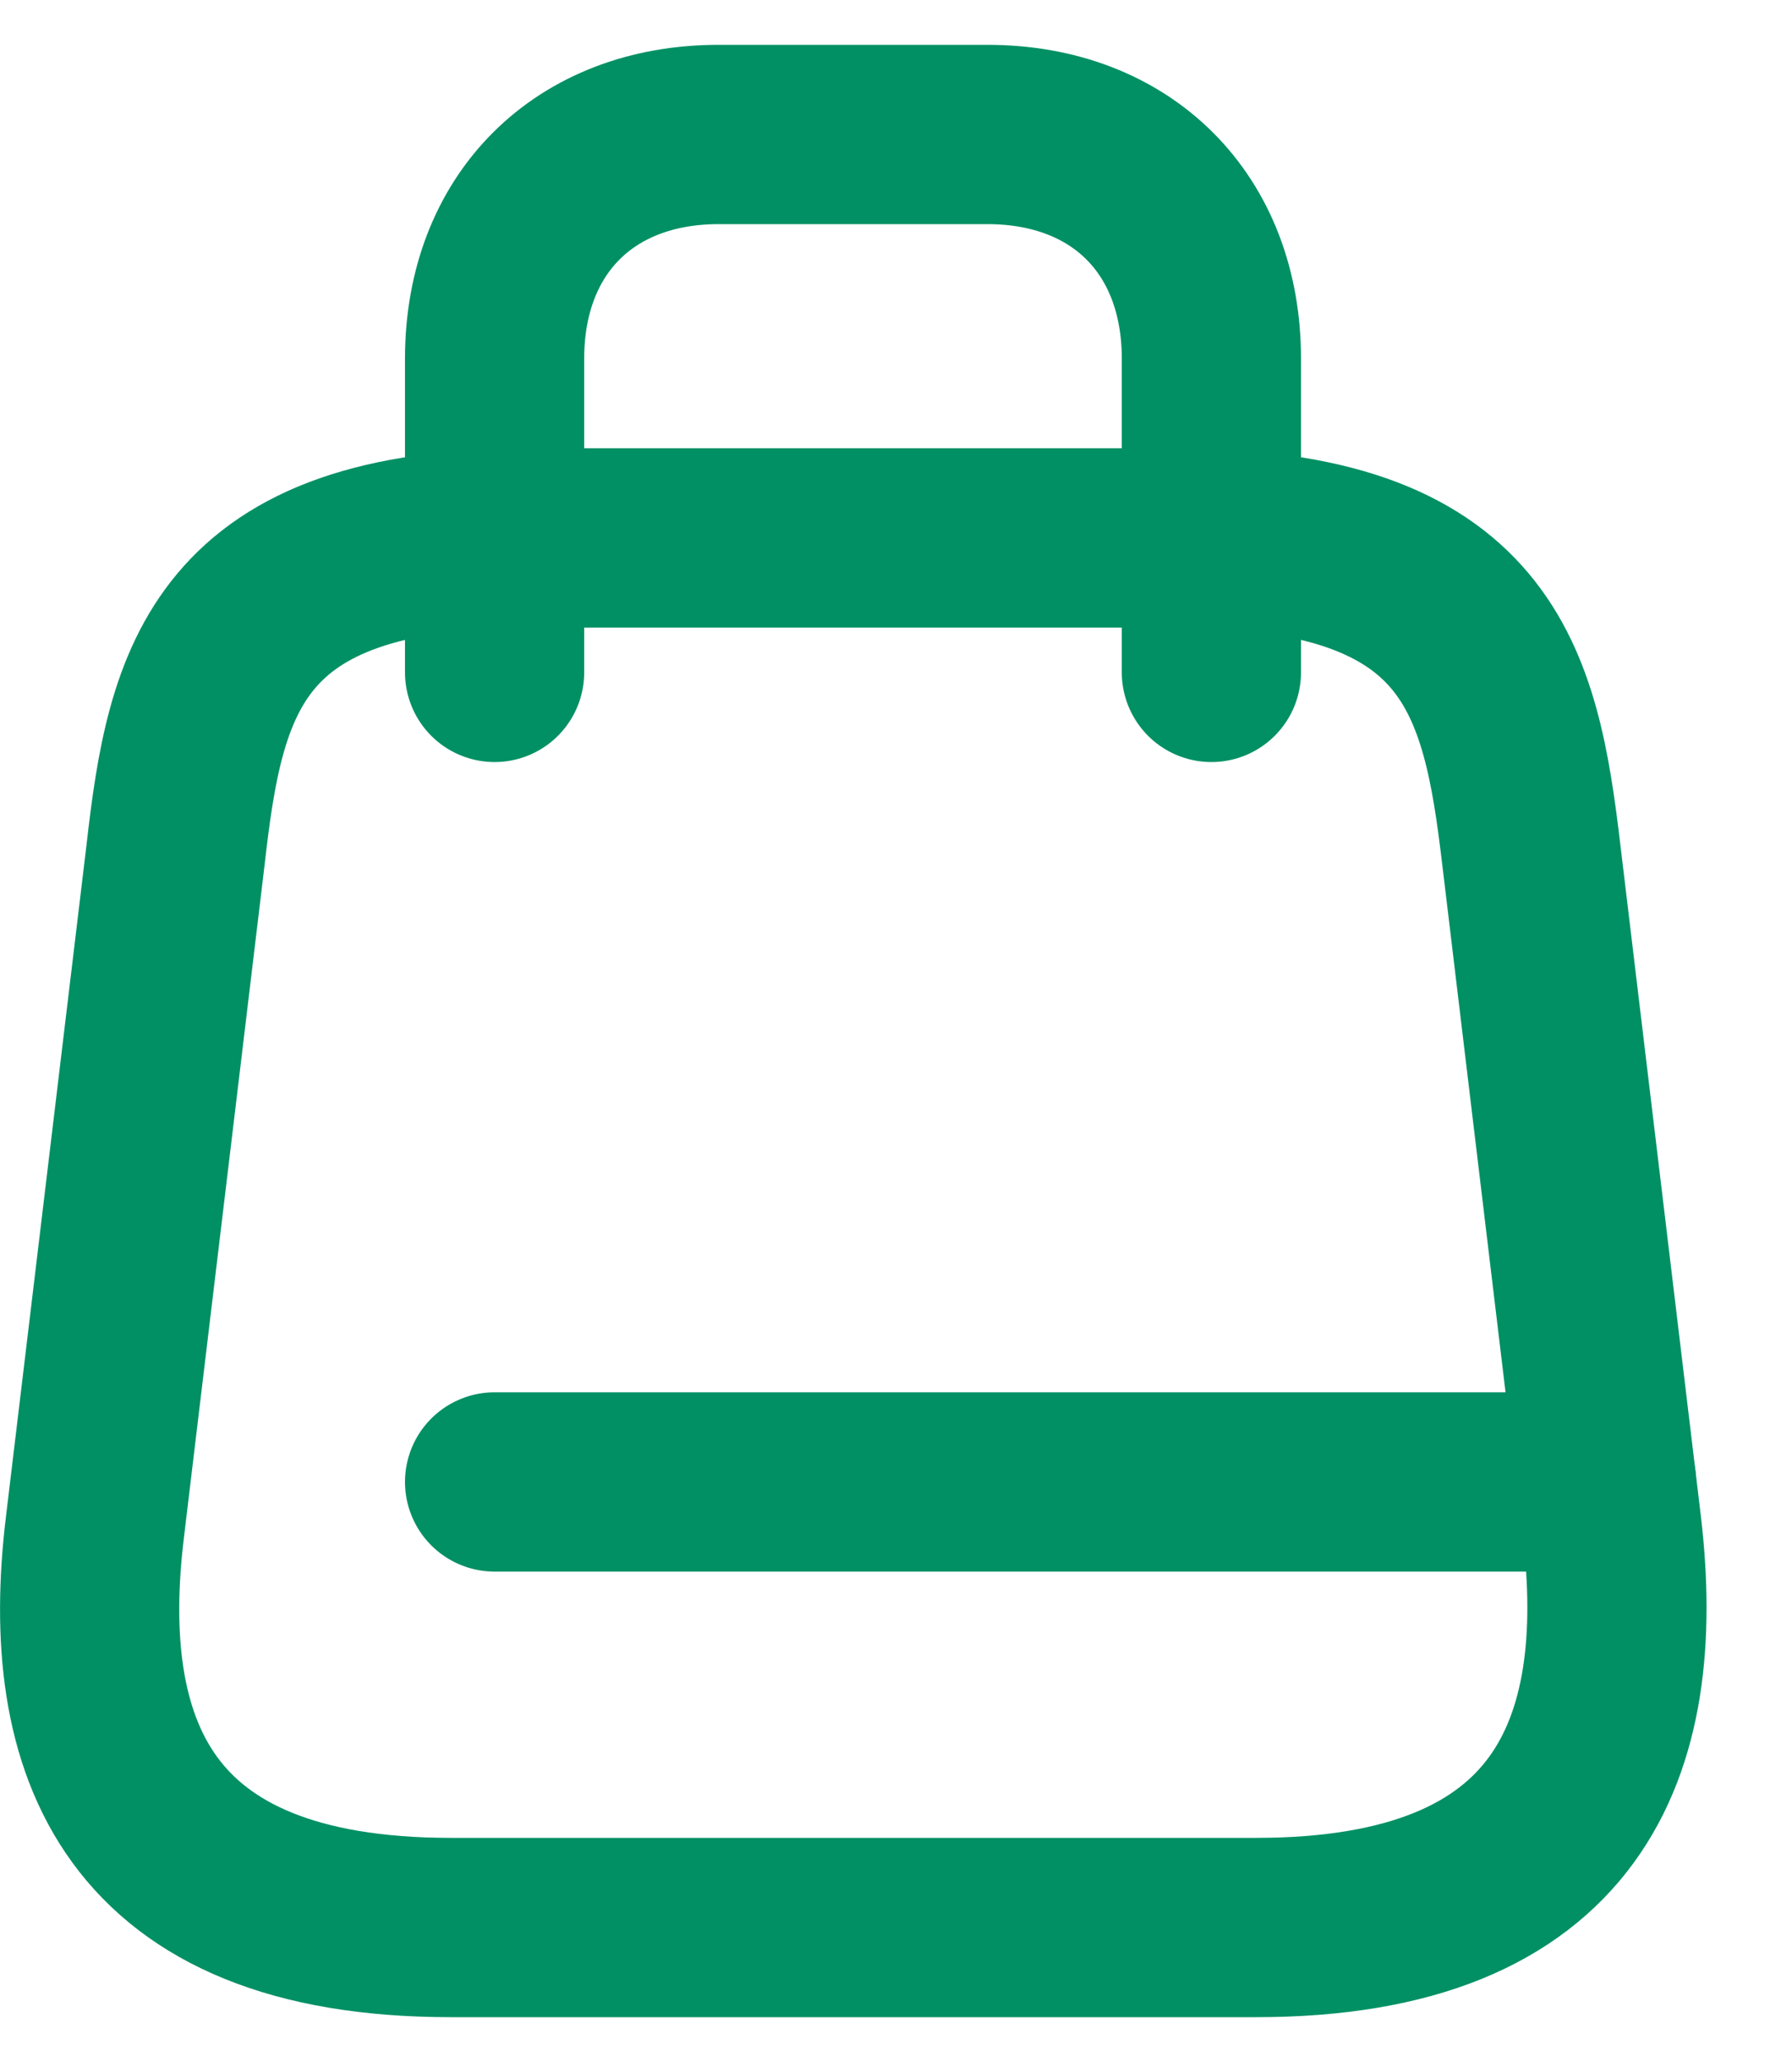
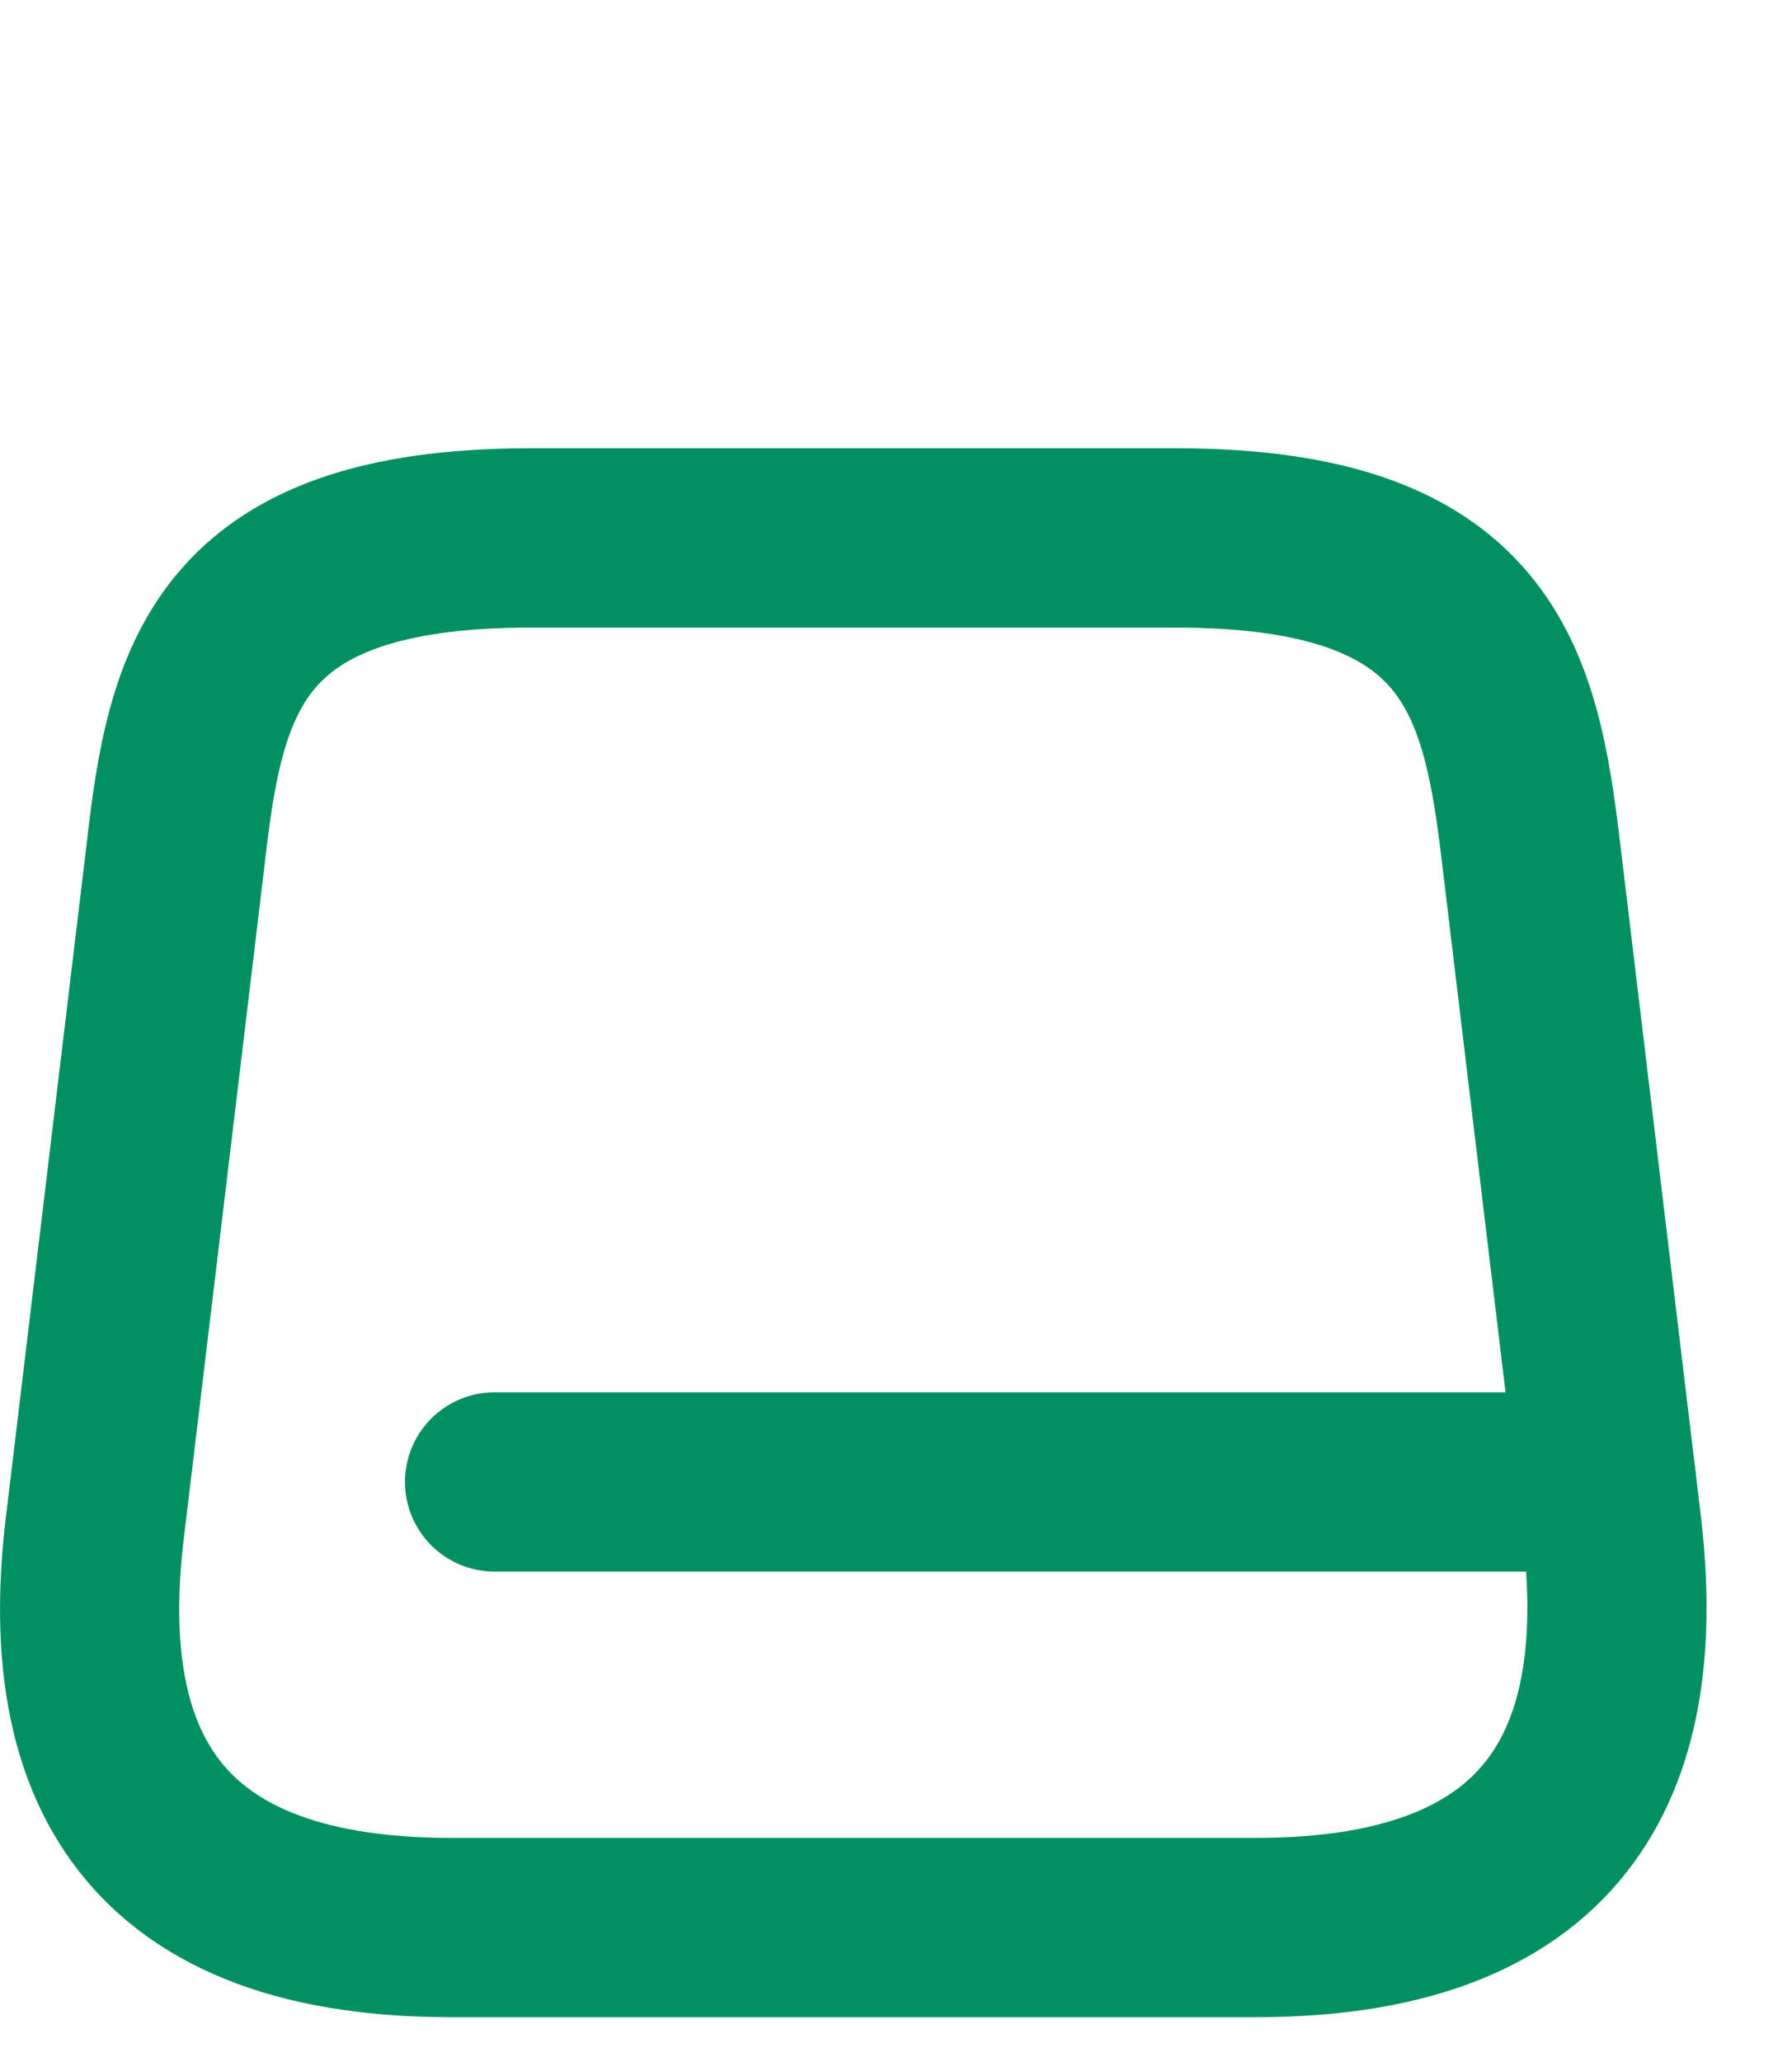
<svg xmlns="http://www.w3.org/2000/svg" width="20" height="23" viewBox="0 0 20 23" fill="none">
  <path d="M5.92 6H13.12C16.52 6 16.86 7.59 17.09 9.53L17.99 17.03C18.28 19.49 17.52 21.5 14.02 21.5H5.03C1.52 21.5 0.76 19.49 1.06 17.03L1.96 9.53C2.18 7.59 2.52 6 5.92 6Z" stroke="#009064" stroke-width="2" stroke-linecap="round" stroke-linejoin="round" />
-   <path d="M5.52 7.5V4C5.52 2.5 6.52 1.5 8.02 1.5H11.02C12.52 1.5 13.52 2.5 13.52 4V7.5" stroke="#009064" stroke-width="2" stroke-linecap="round" stroke-linejoin="round" />
  <path d="M17.93 16.53H5.52" stroke="#009064" stroke-width="2" stroke-linecap="round" stroke-linejoin="round" />
</svg>